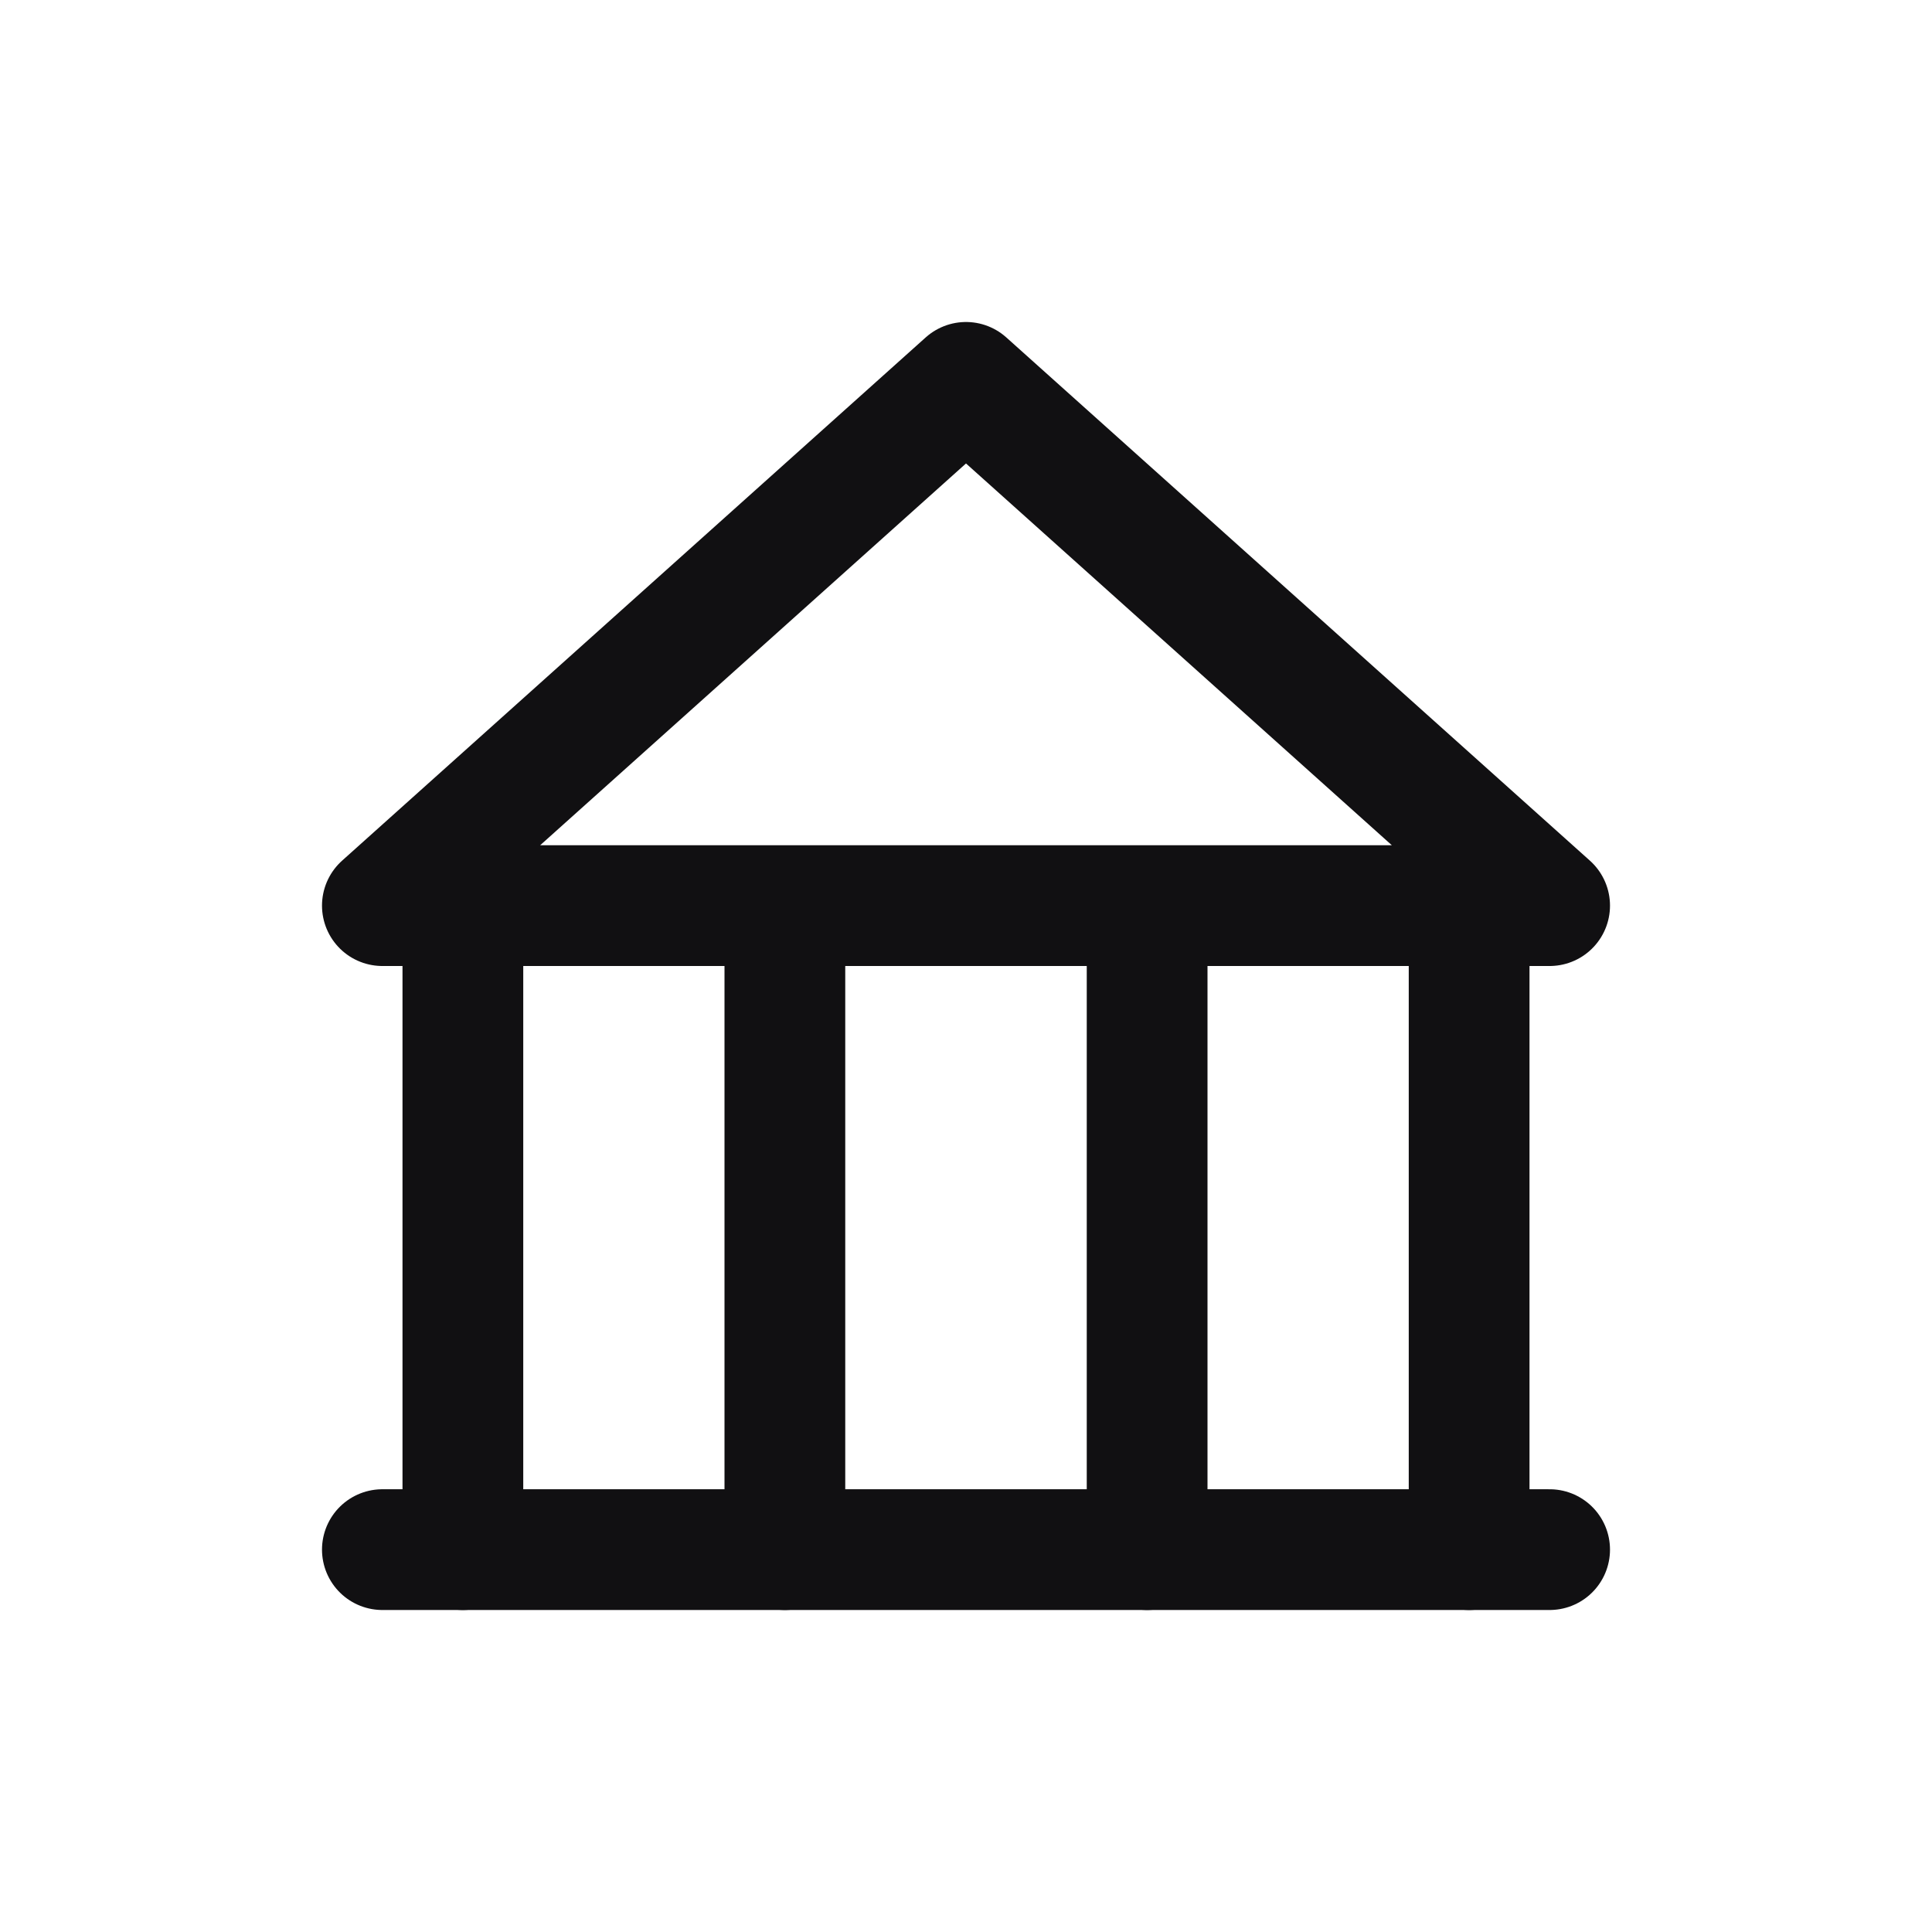
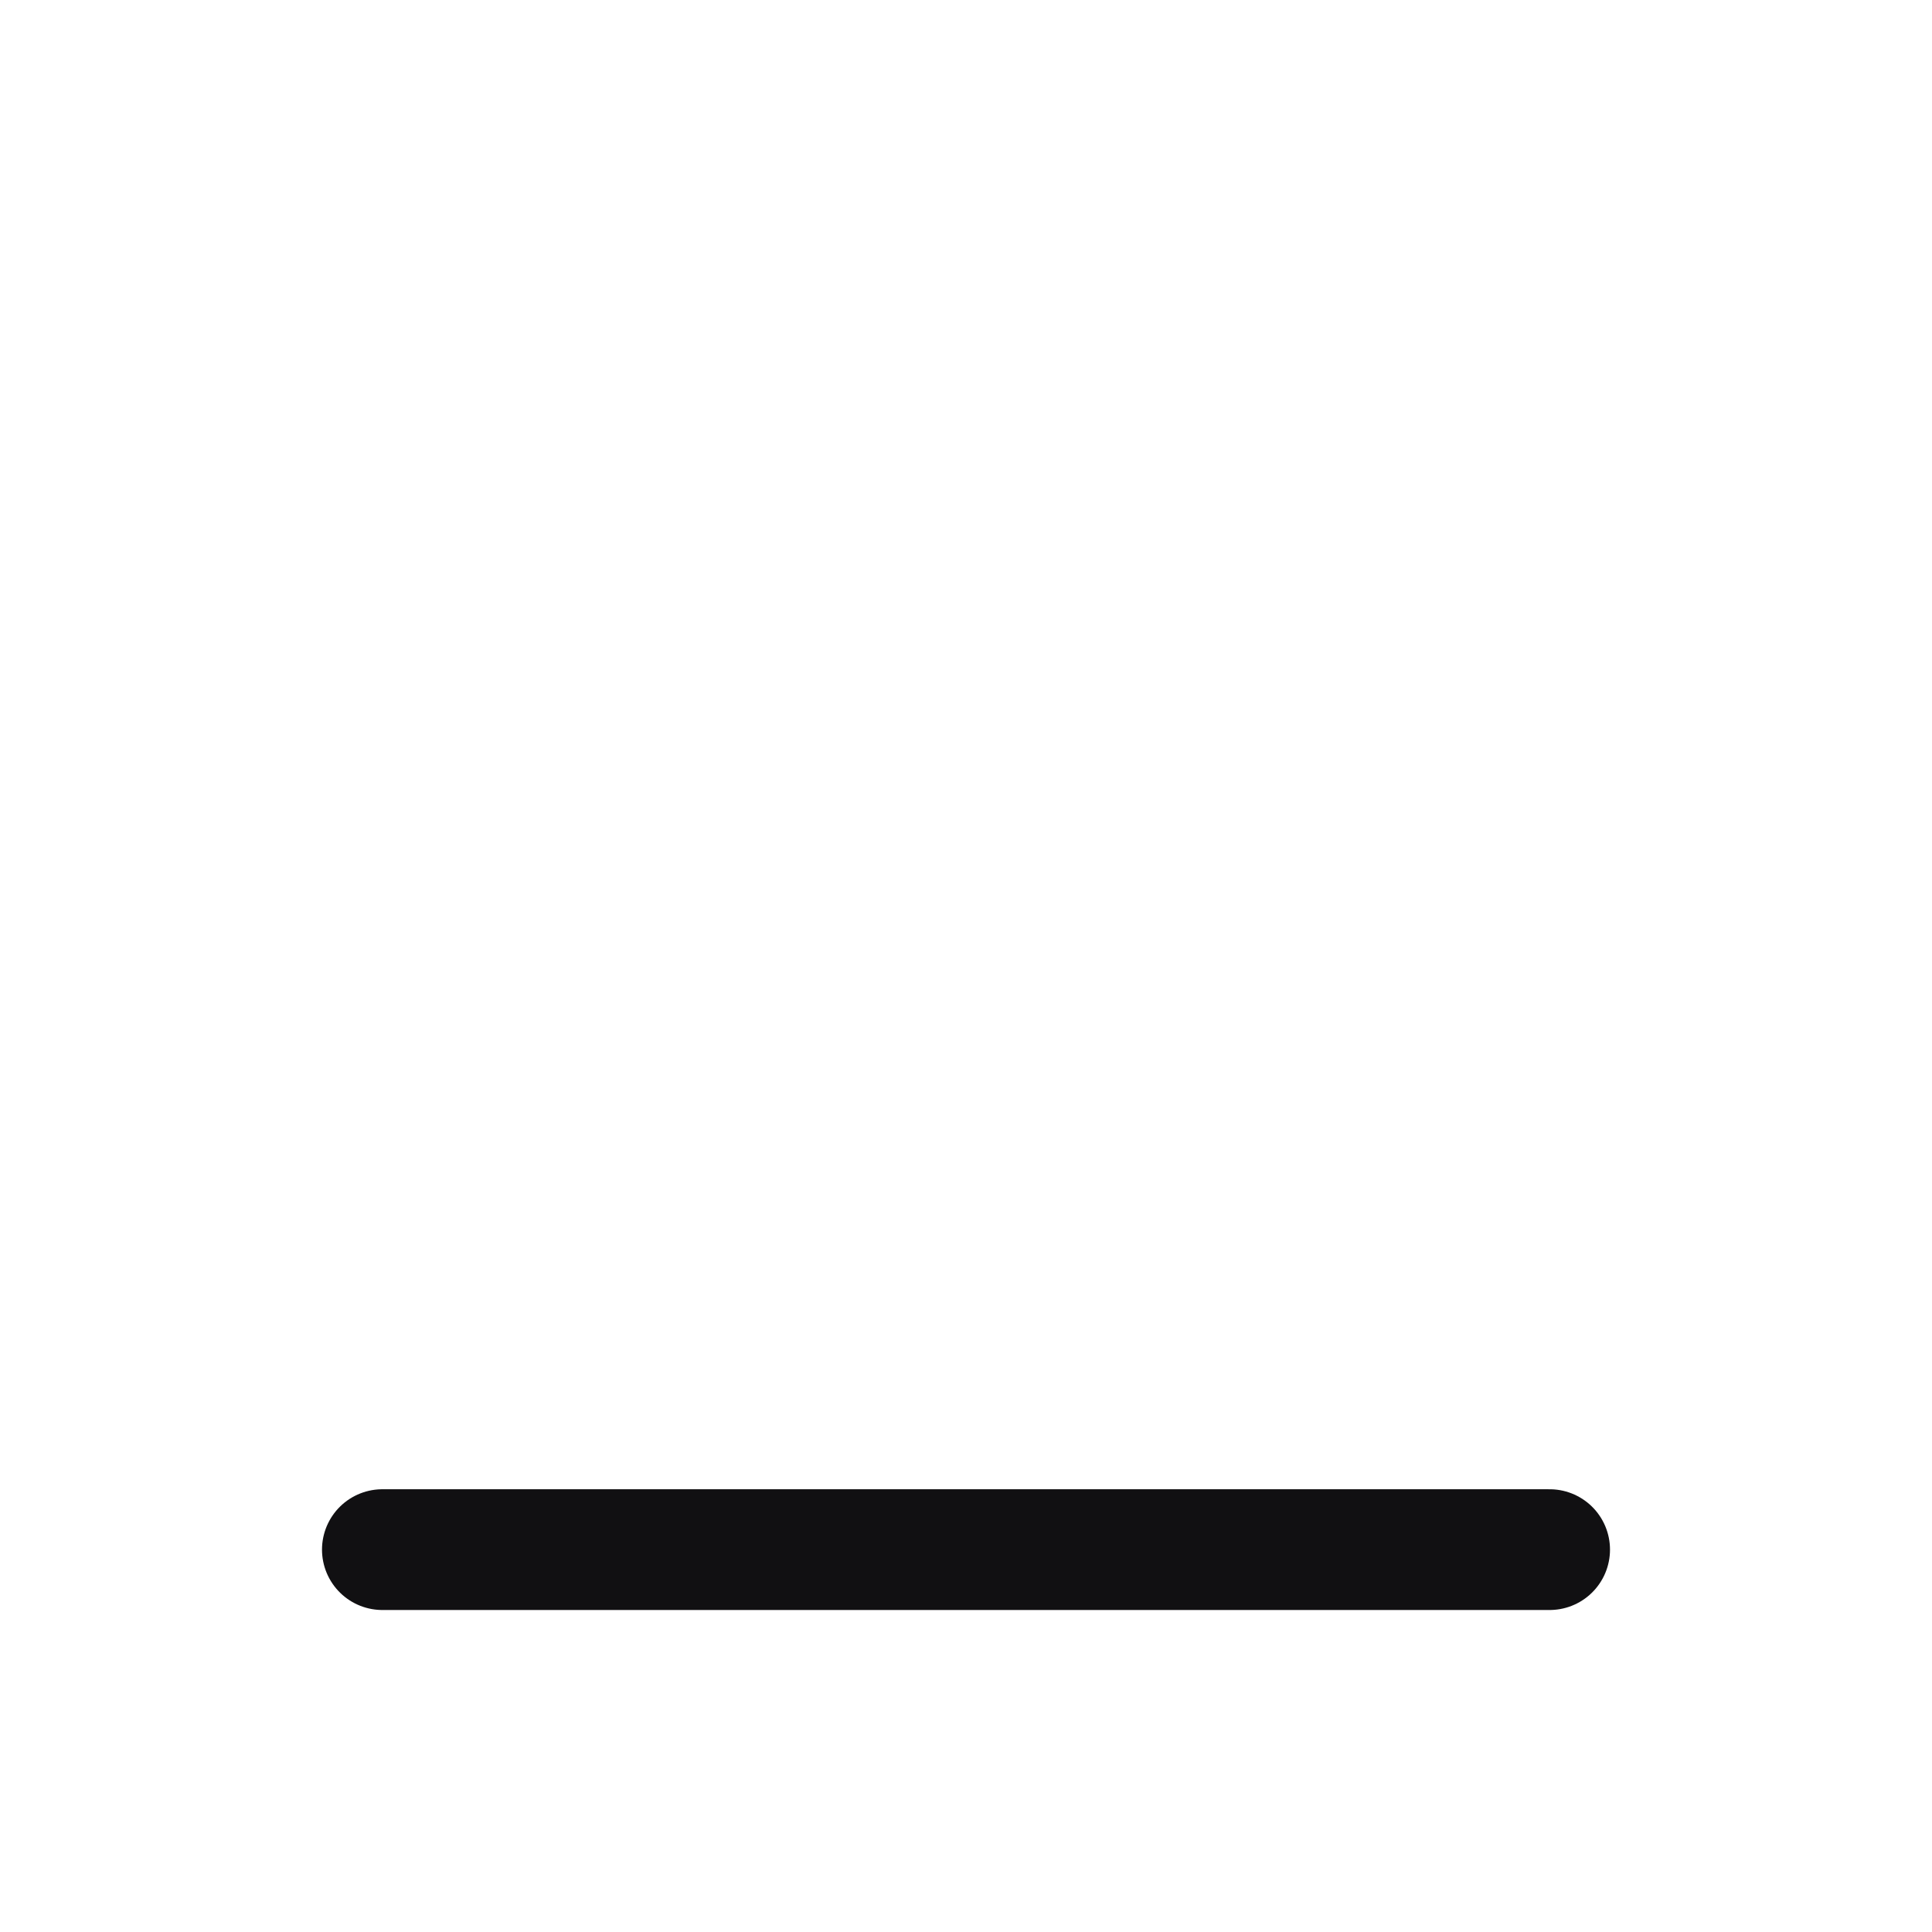
<svg xmlns="http://www.w3.org/2000/svg" width="24" height="24" viewBox="0 0 24 24" fill="none">
-   <path d="M18.25 11.5V19.25M5.75 19.25V11.5M9.75 19.25V11.5M14.25 19.25V11.5" stroke="#111012" stroke-width="1.5" stroke-linecap="round" stroke-linejoin="round" />
-   <path d="M12 4.75L19.25 11.25H4.75L12 4.75Z" stroke="#111012" stroke-width="1.5" stroke-linecap="round" stroke-linejoin="round" />
  <path d="M4.75 19.25H19.25" stroke="#111012" stroke-width="1.5" stroke-linecap="round" stroke-linejoin="round" />
</svg>